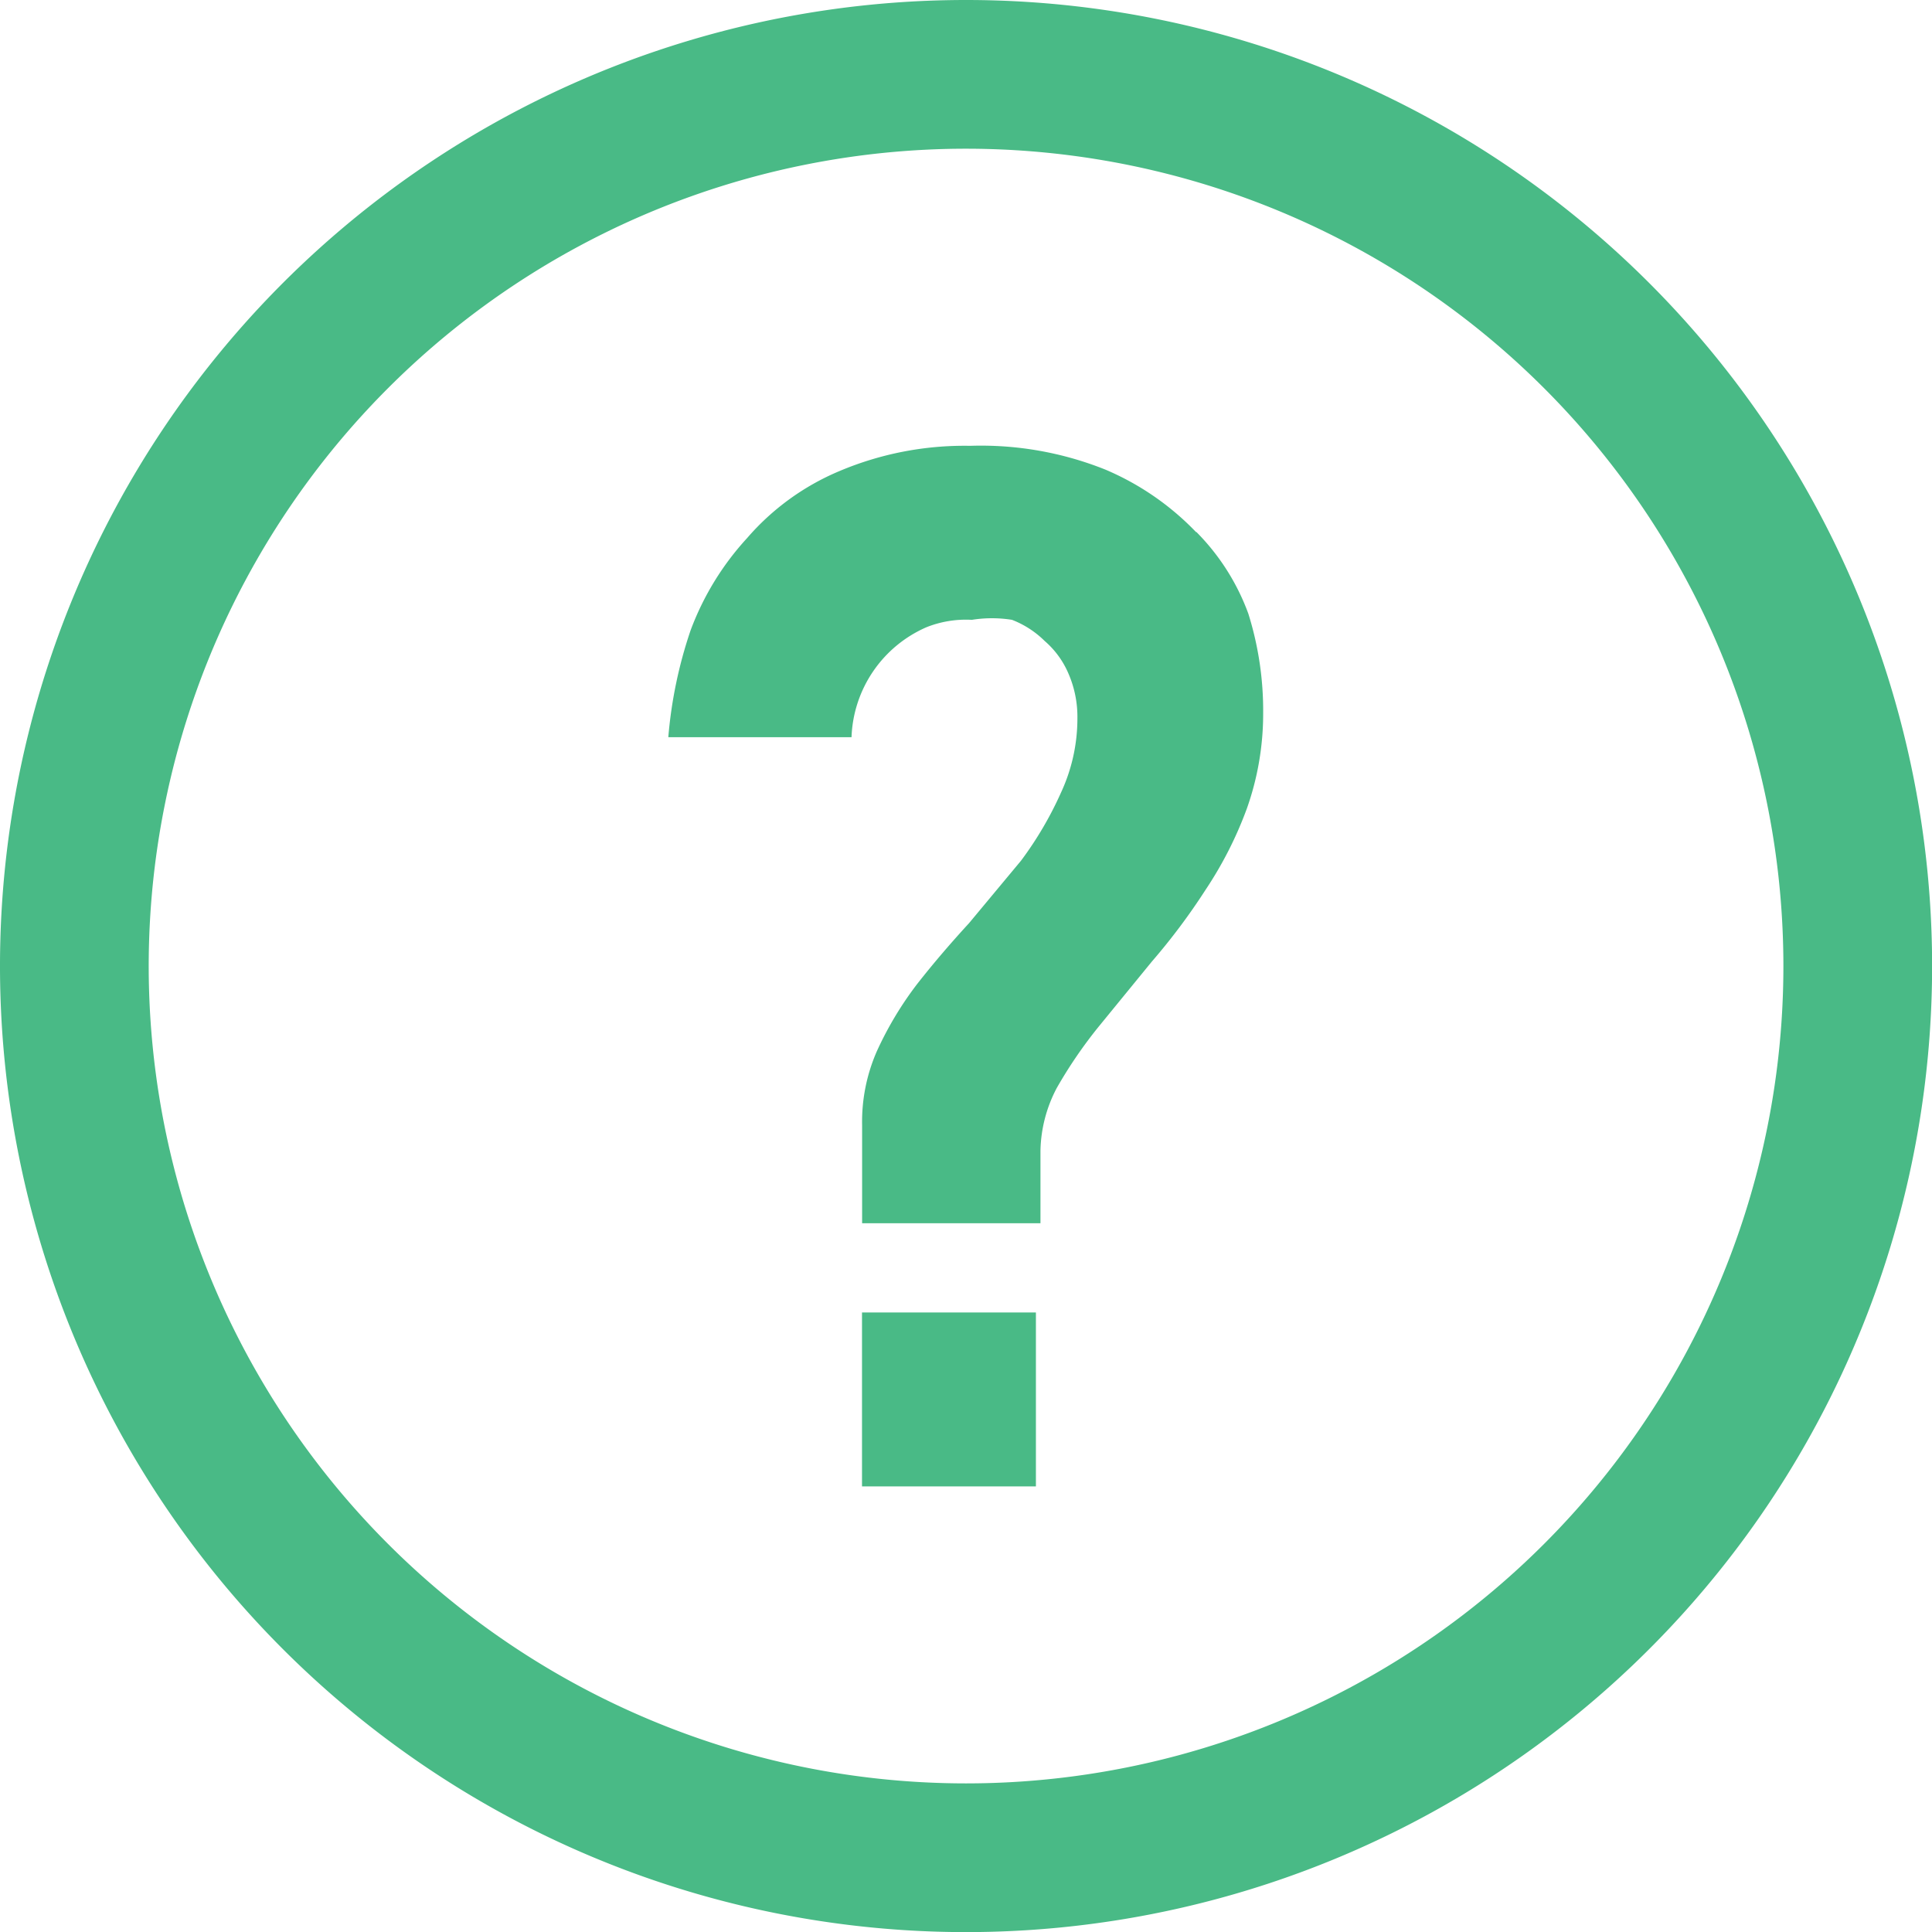
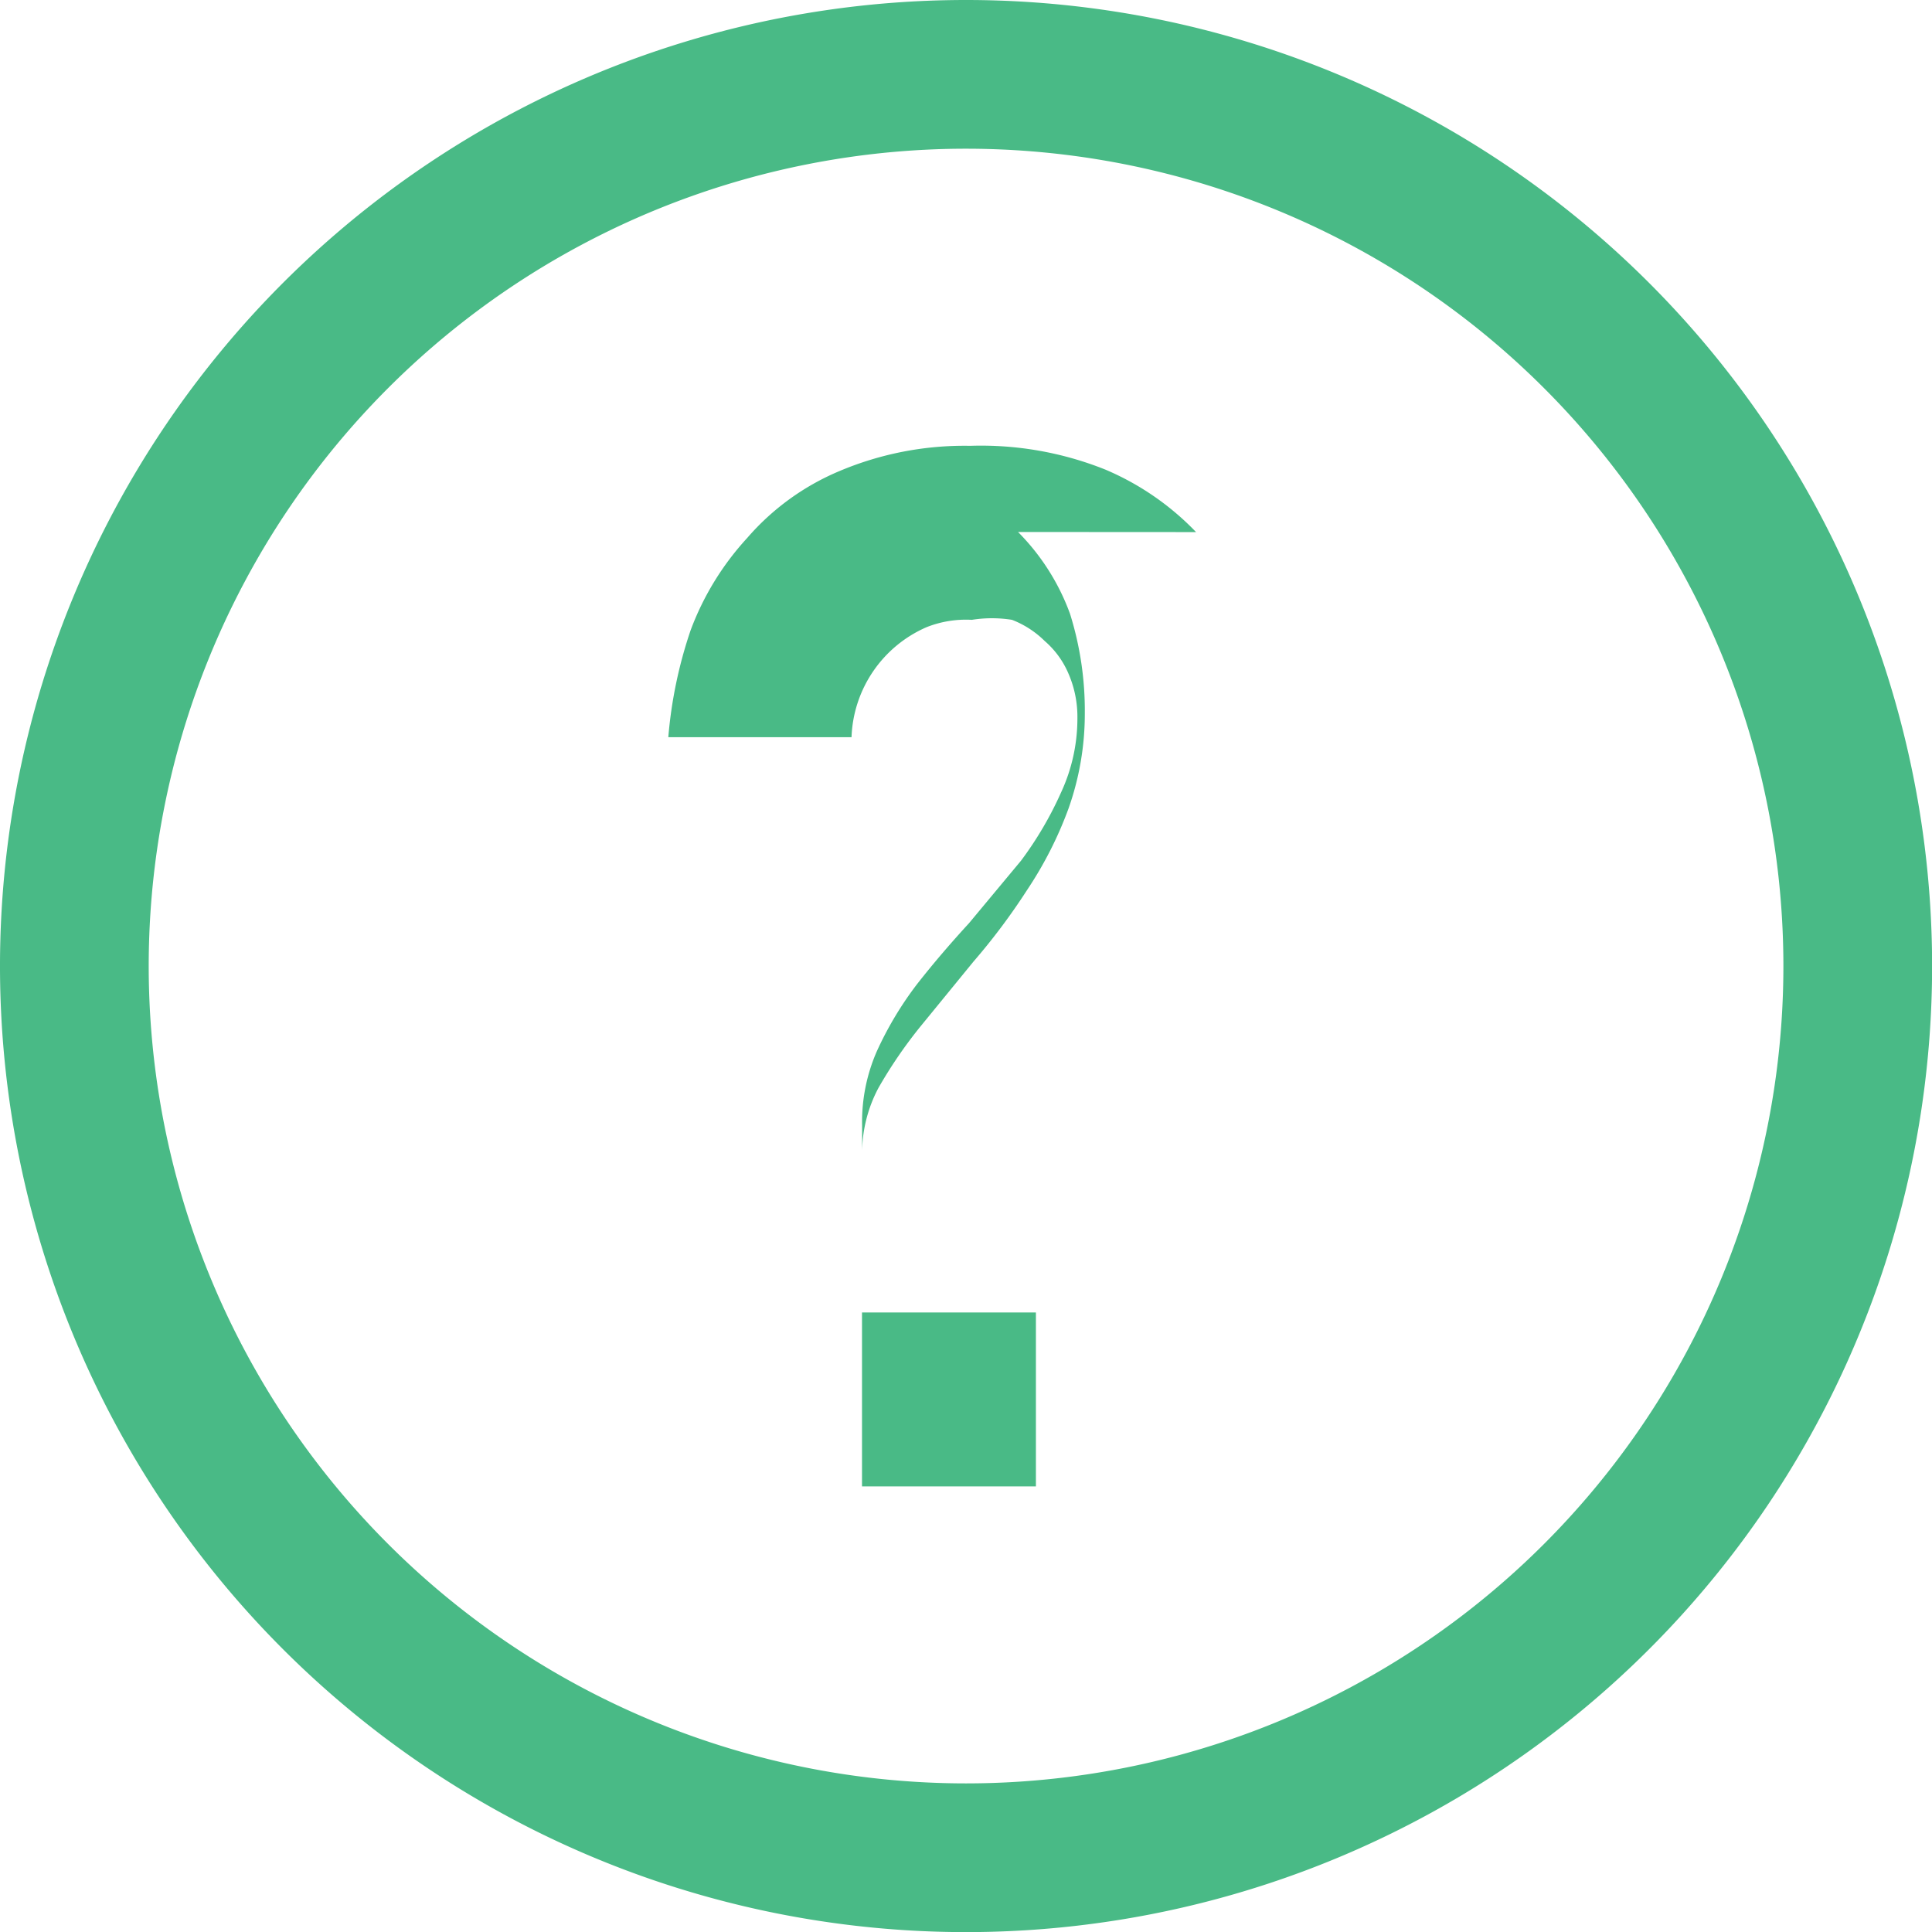
<svg xmlns="http://www.w3.org/2000/svg" width="18.253" height="18.253" viewBox="0 0 18.253 18.253">
-   <path id="question-svgrepo-com" d="M10.127,1a9.127,9.127,0,1,0,9.127,9.127A9.127,9.127,0,0,0,10.127,1Zm0,16.849a7.722,7.722,0,1,1,7.722-7.722A7.722,7.722,0,0,1,10.127,17.849ZM12.3,6.027a2.584,2.584,0,0,0-.856-.59,3.159,3.159,0,0,0-1.278-.225,3.033,3.033,0,0,0-1.236.239,2.355,2.355,0,0,0-.871.632,2.654,2.654,0,0,0-.534.871,4.212,4.212,0,0,0-.211,1.011H9.045a1.179,1.179,0,0,1,.71-1.04,1.011,1.011,0,0,1,.427-.069,1.208,1.208,0,0,1,.379,0,.9.9,0,0,1,.309.2.842.842,0,0,1,.225.309,1.025,1.025,0,0,1,.084.421,1.661,1.661,0,0,1-.154.7,3.37,3.37,0,0,1-.379.646l-.491.59c-.168.183-.337.379-.491.576a3.272,3.272,0,0,0-.379.632,1.657,1.657,0,0,0-.14.7v.927h1.685v-.688a1.32,1.32,0,0,1,.154-.59,4.339,4.339,0,0,1,.393-.576l.505-.618a6.023,6.023,0,0,0,.505-.674,3.637,3.637,0,0,0,.393-.772,2.682,2.682,0,0,0,.154-.9,3.061,3.061,0,0,0-.14-.941,2.134,2.134,0,0,0-.491-.772ZM9.144,13.4h1.643v1.643H9.144Z" transform="translate(-1 -1)" fill="#49ba86" fill-rule="evenodd" />
+   <path id="question-svgrepo-com" d="M10.127,1a9.127,9.127,0,1,0,9.127,9.127A9.127,9.127,0,0,0,10.127,1Zm0,16.849a7.722,7.722,0,1,1,7.722-7.722A7.722,7.722,0,0,1,10.127,17.849ZM12.3,6.027a2.584,2.584,0,0,0-.856-.59,3.159,3.159,0,0,0-1.278-.225,3.033,3.033,0,0,0-1.236.239,2.355,2.355,0,0,0-.871.632,2.654,2.654,0,0,0-.534.871,4.212,4.212,0,0,0-.211,1.011H9.045a1.179,1.179,0,0,1,.71-1.04,1.011,1.011,0,0,1,.427-.069,1.208,1.208,0,0,1,.379,0,.9.9,0,0,1,.309.2.842.842,0,0,1,.225.309,1.025,1.025,0,0,1,.084.421,1.661,1.661,0,0,1-.154.7,3.37,3.37,0,0,1-.379.646l-.491.59c-.168.183-.337.379-.491.576a3.272,3.272,0,0,0-.379.632,1.657,1.657,0,0,0-.14.7v.927v-.688a1.32,1.32,0,0,1,.154-.59,4.339,4.339,0,0,1,.393-.576l.505-.618a6.023,6.023,0,0,0,.505-.674,3.637,3.637,0,0,0,.393-.772,2.682,2.682,0,0,0,.154-.9,3.061,3.061,0,0,0-.14-.941,2.134,2.134,0,0,0-.491-.772ZM9.144,13.4h1.643v1.643H9.144Z" transform="translate(-1 -1)" fill="#49ba86" fill-rule="evenodd" />
</svg>